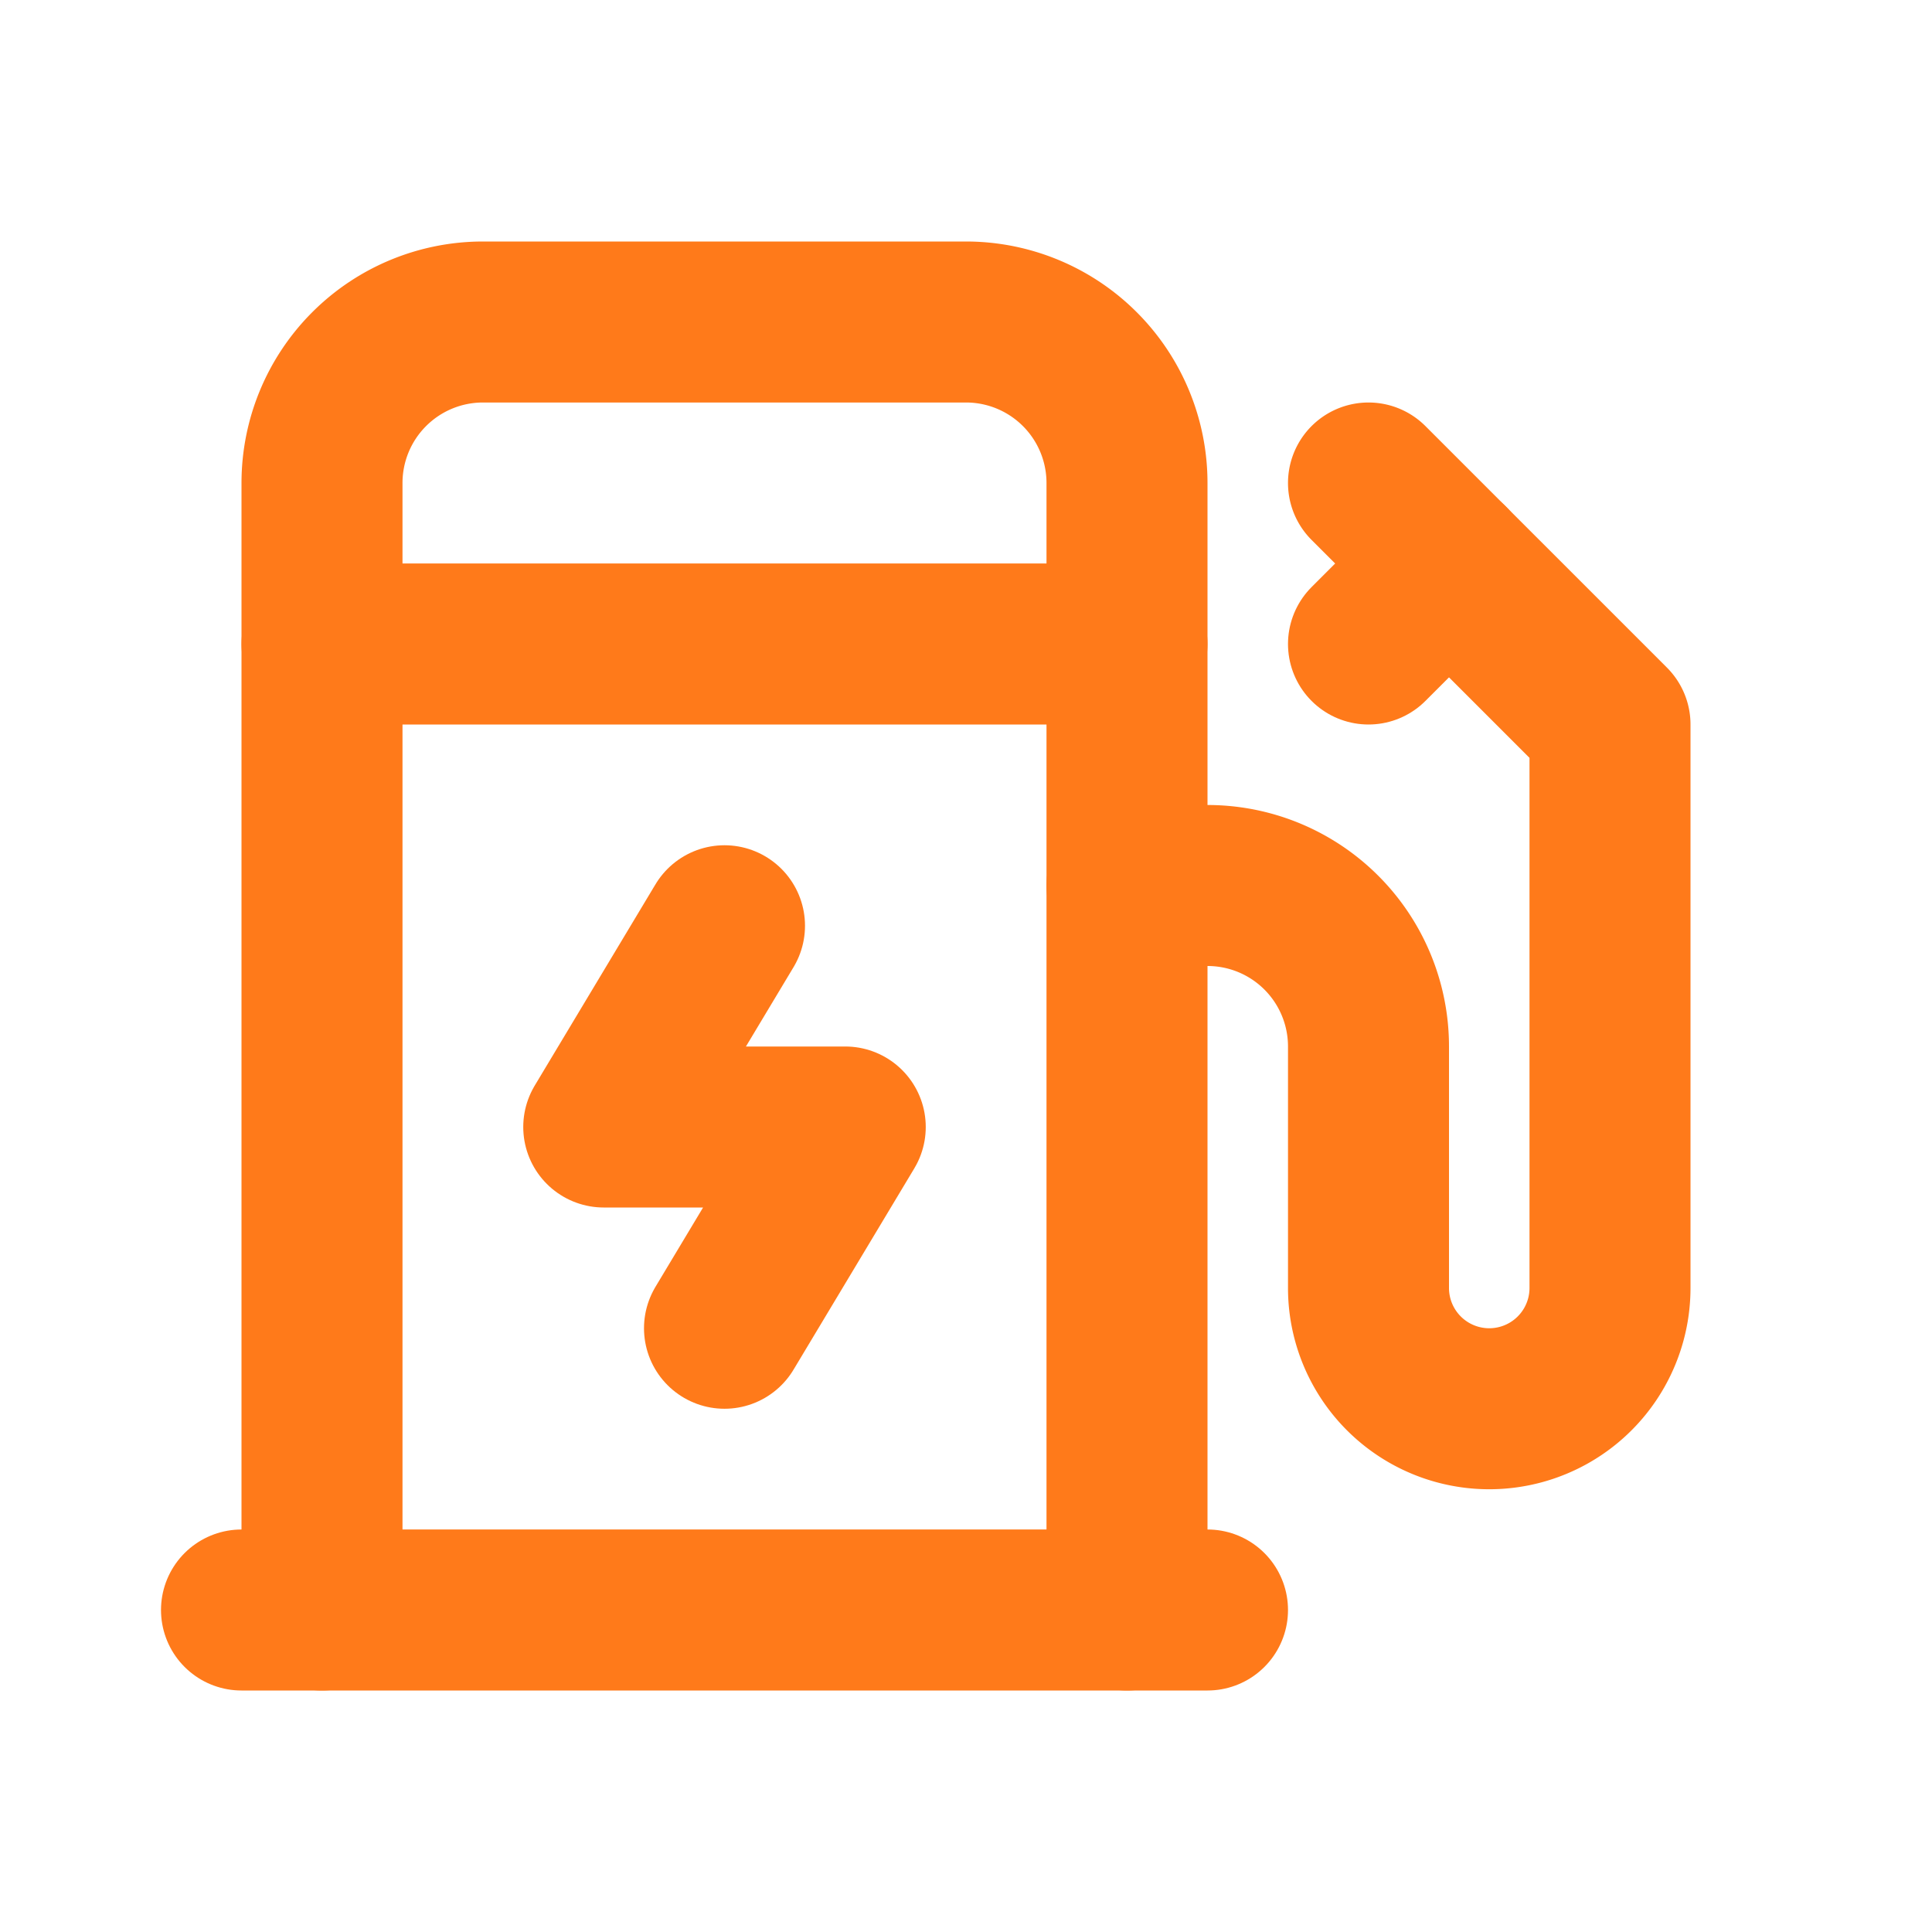
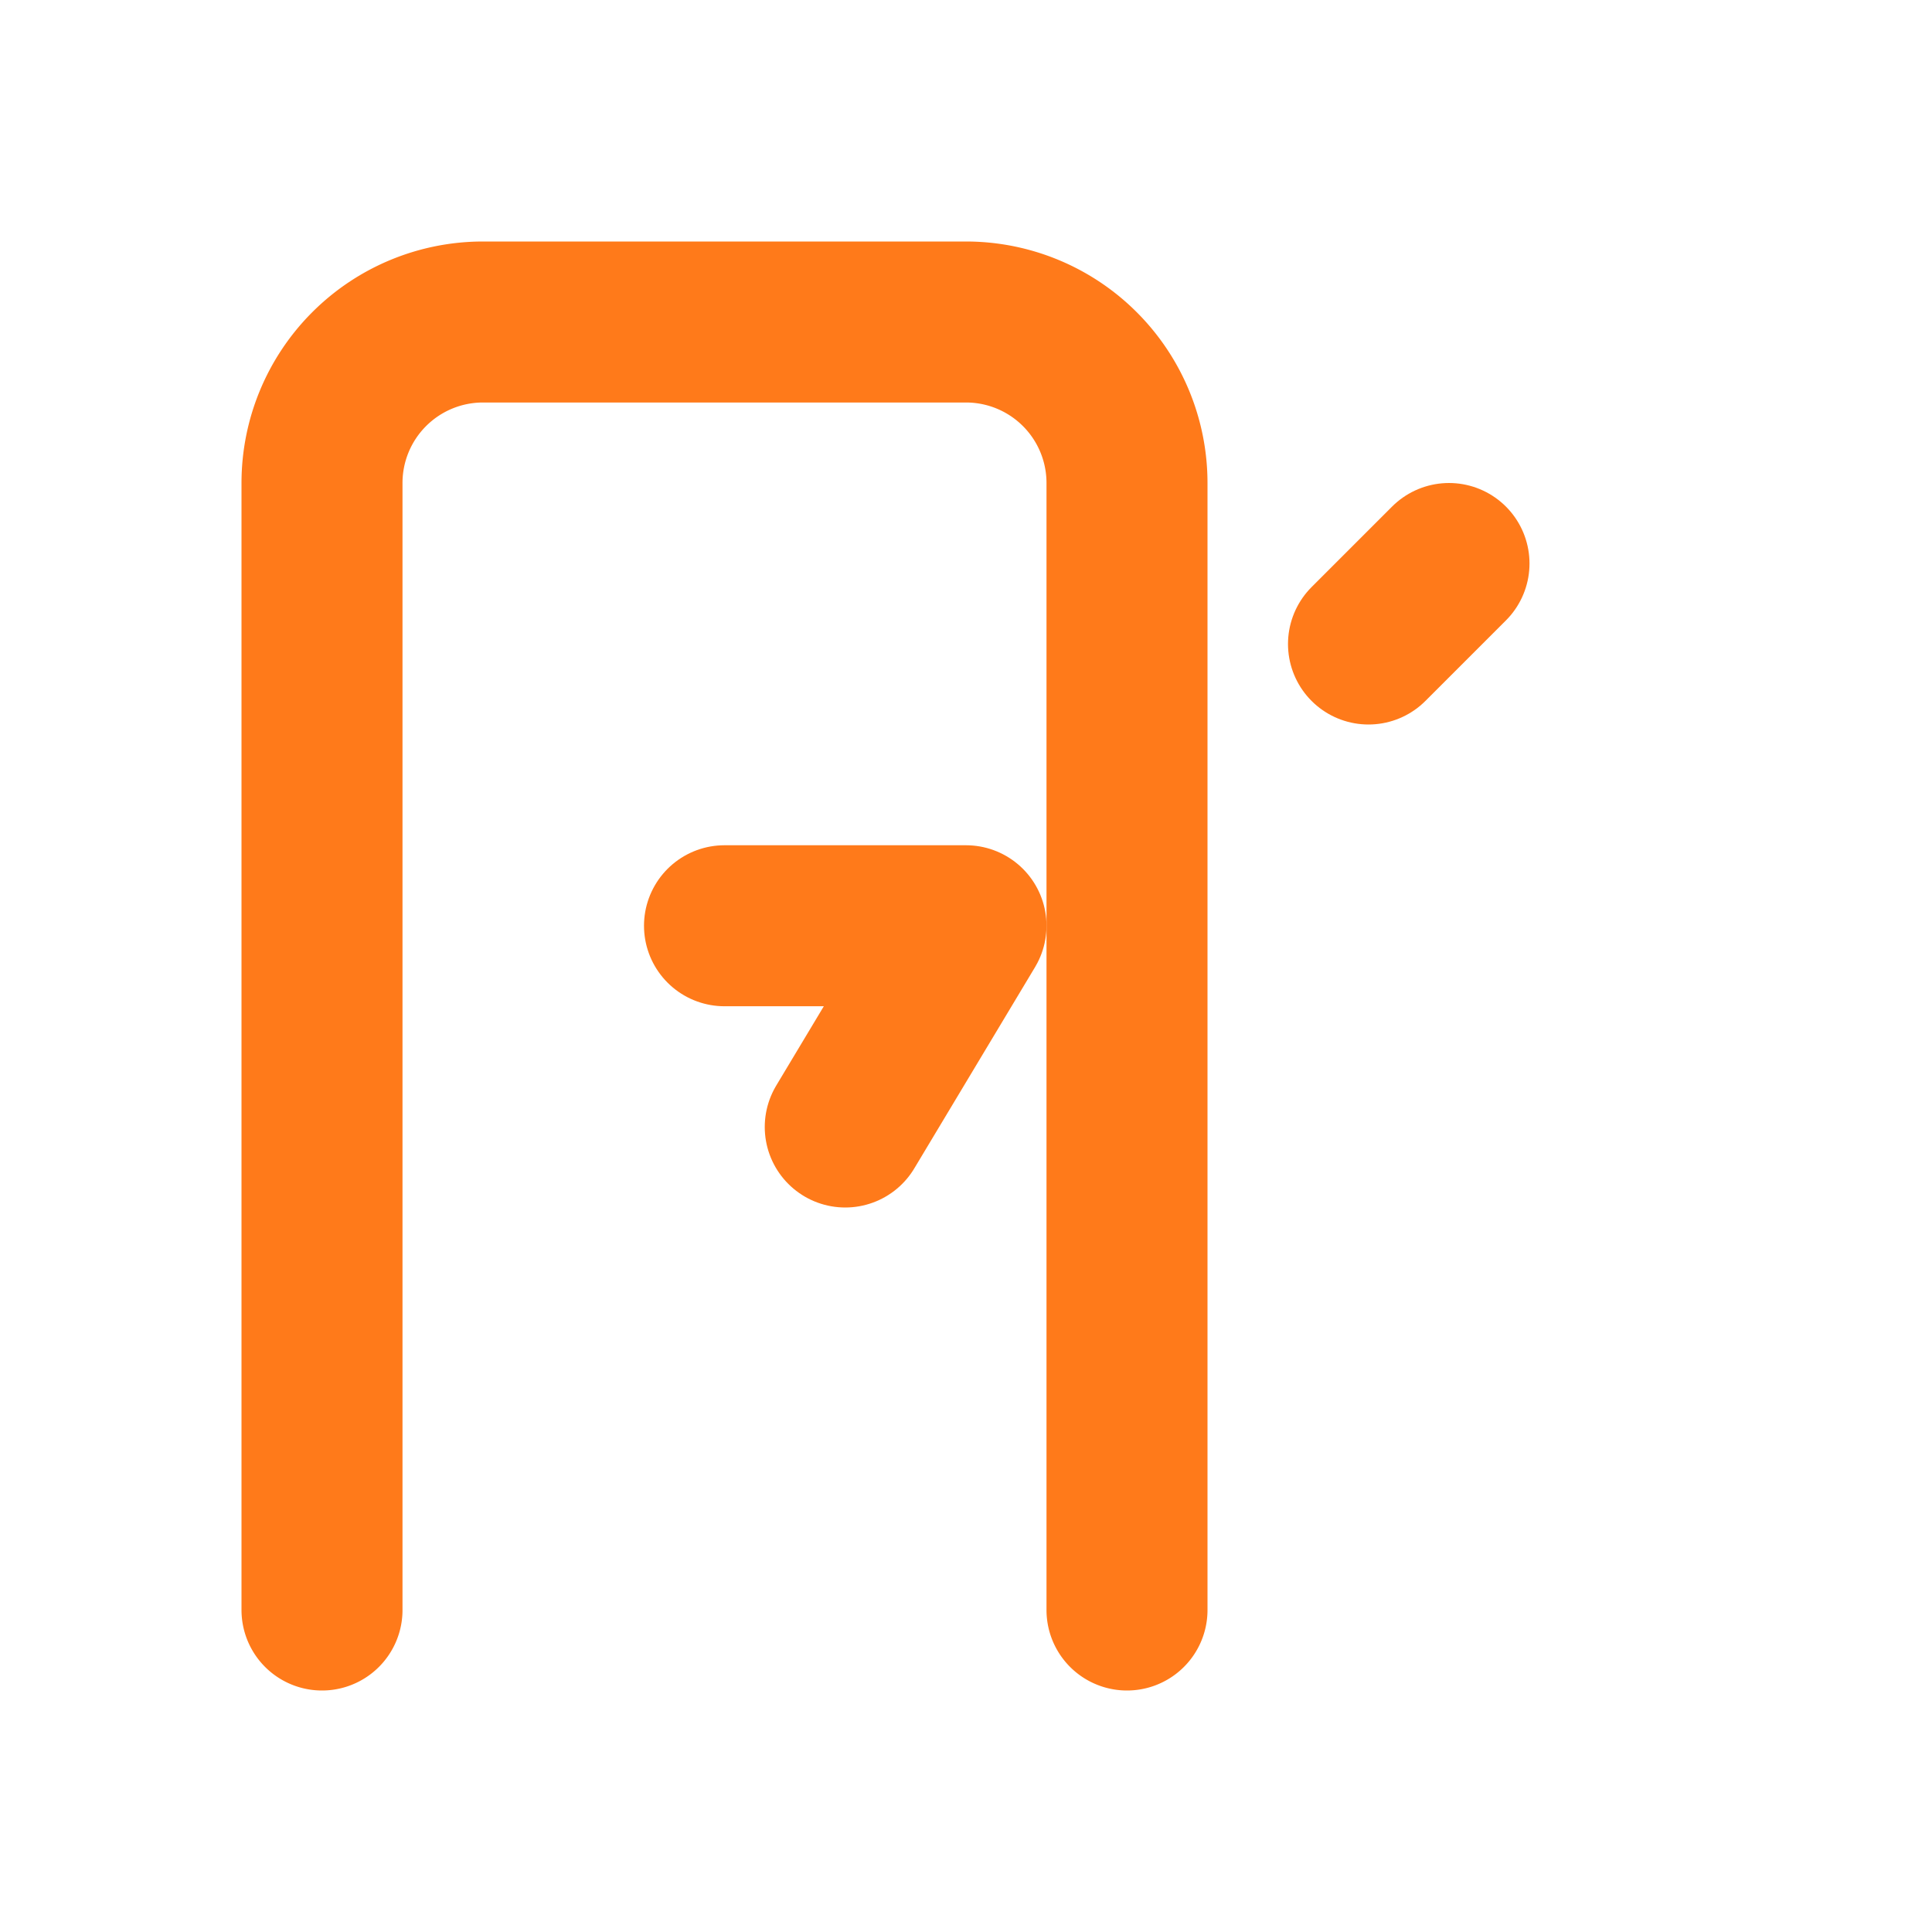
<svg xmlns="http://www.w3.org/2000/svg" width="24" height="24" viewBox="0 0 24 24" fill="none" stroke="#ff7a1a" stroke-width="2" stroke-linecap="round" stroke-linejoin="round" class="icon icon-tabler icons-tabler-outline icon-tabler-charging-pile">
-   <path stroke="none" d="M0 0h24v24H0z" fill="none" />
  <path d="M18 7l-1 1" />
-   <path d="M14 11h1a2 2 0 0 1 2 2v3a1.5 1.5 0 0 0 3 0v-7l-3 -3" />
  <path d="M4 20v-14a2 2 0 0 1 2 -2h6a2 2 0 0 1 2 2v14" />
-   <path d="M9 11.5l-1.5 2.5h3l-1.5 2.5" />
-   <path d="M3 20l12 0" />
-   <path d="M4 8l10 0" />
+   <path d="M9 11.5h3l-1.5 2.5" />
</svg>